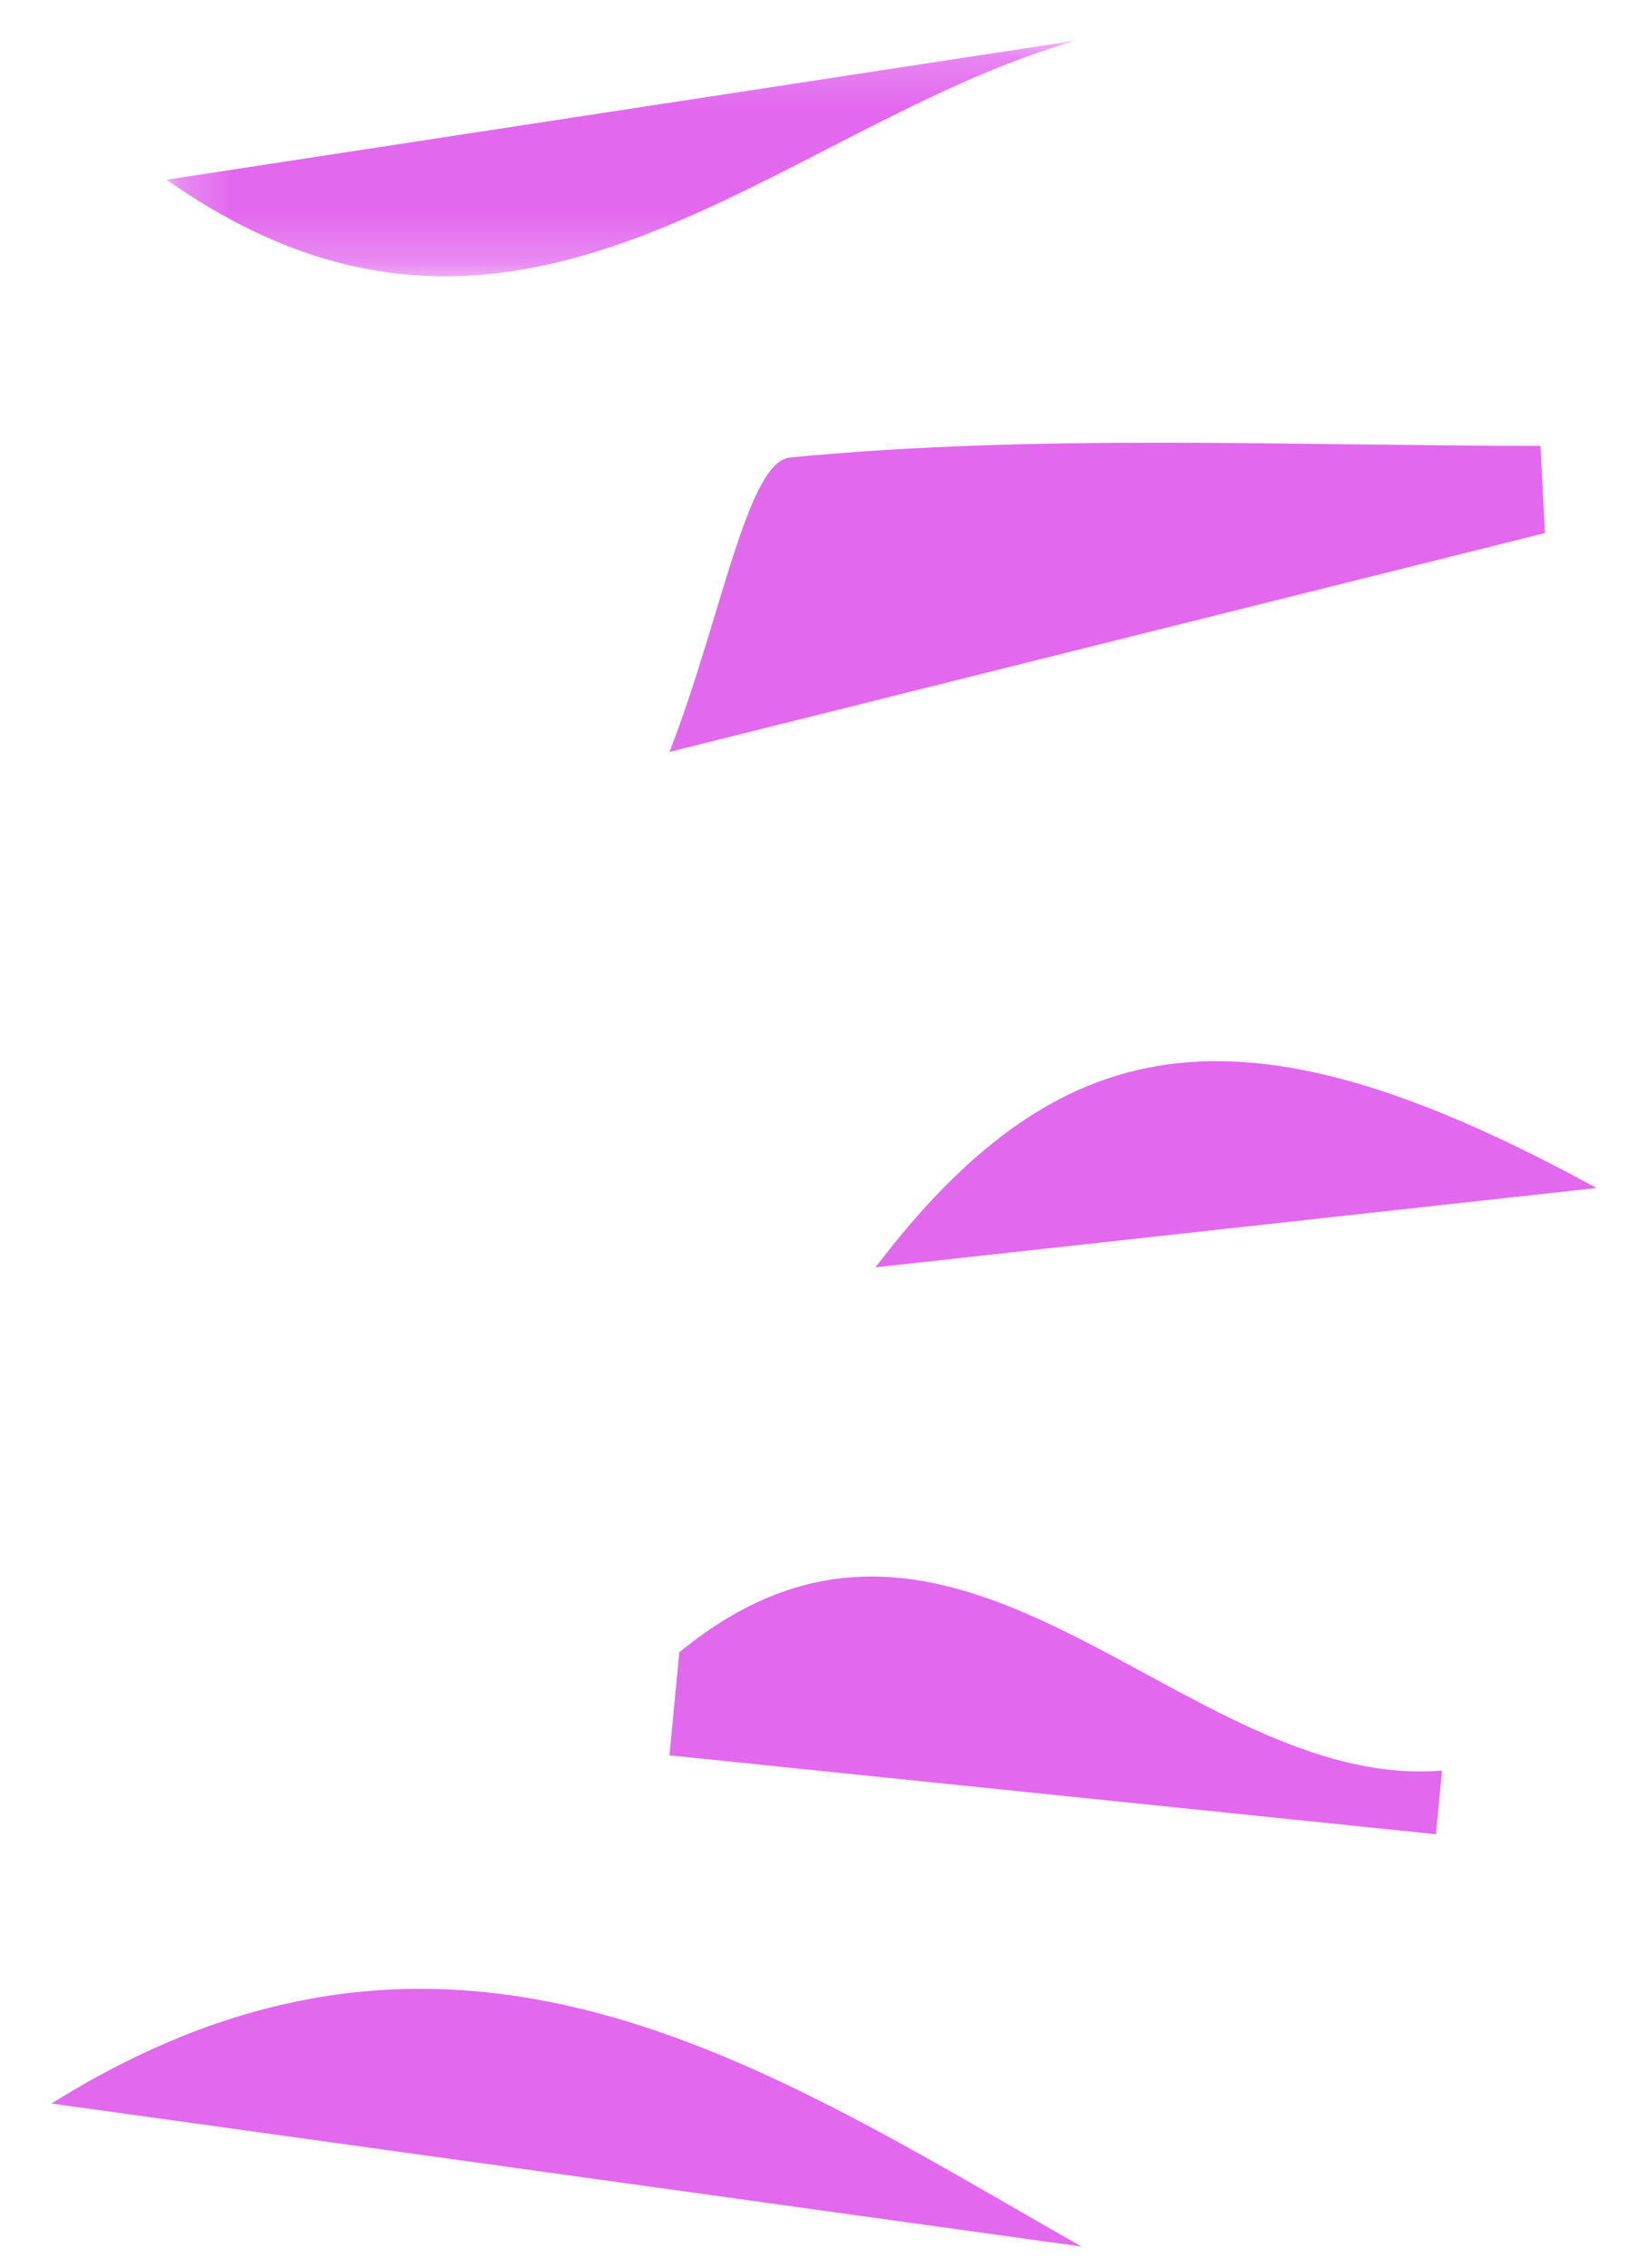
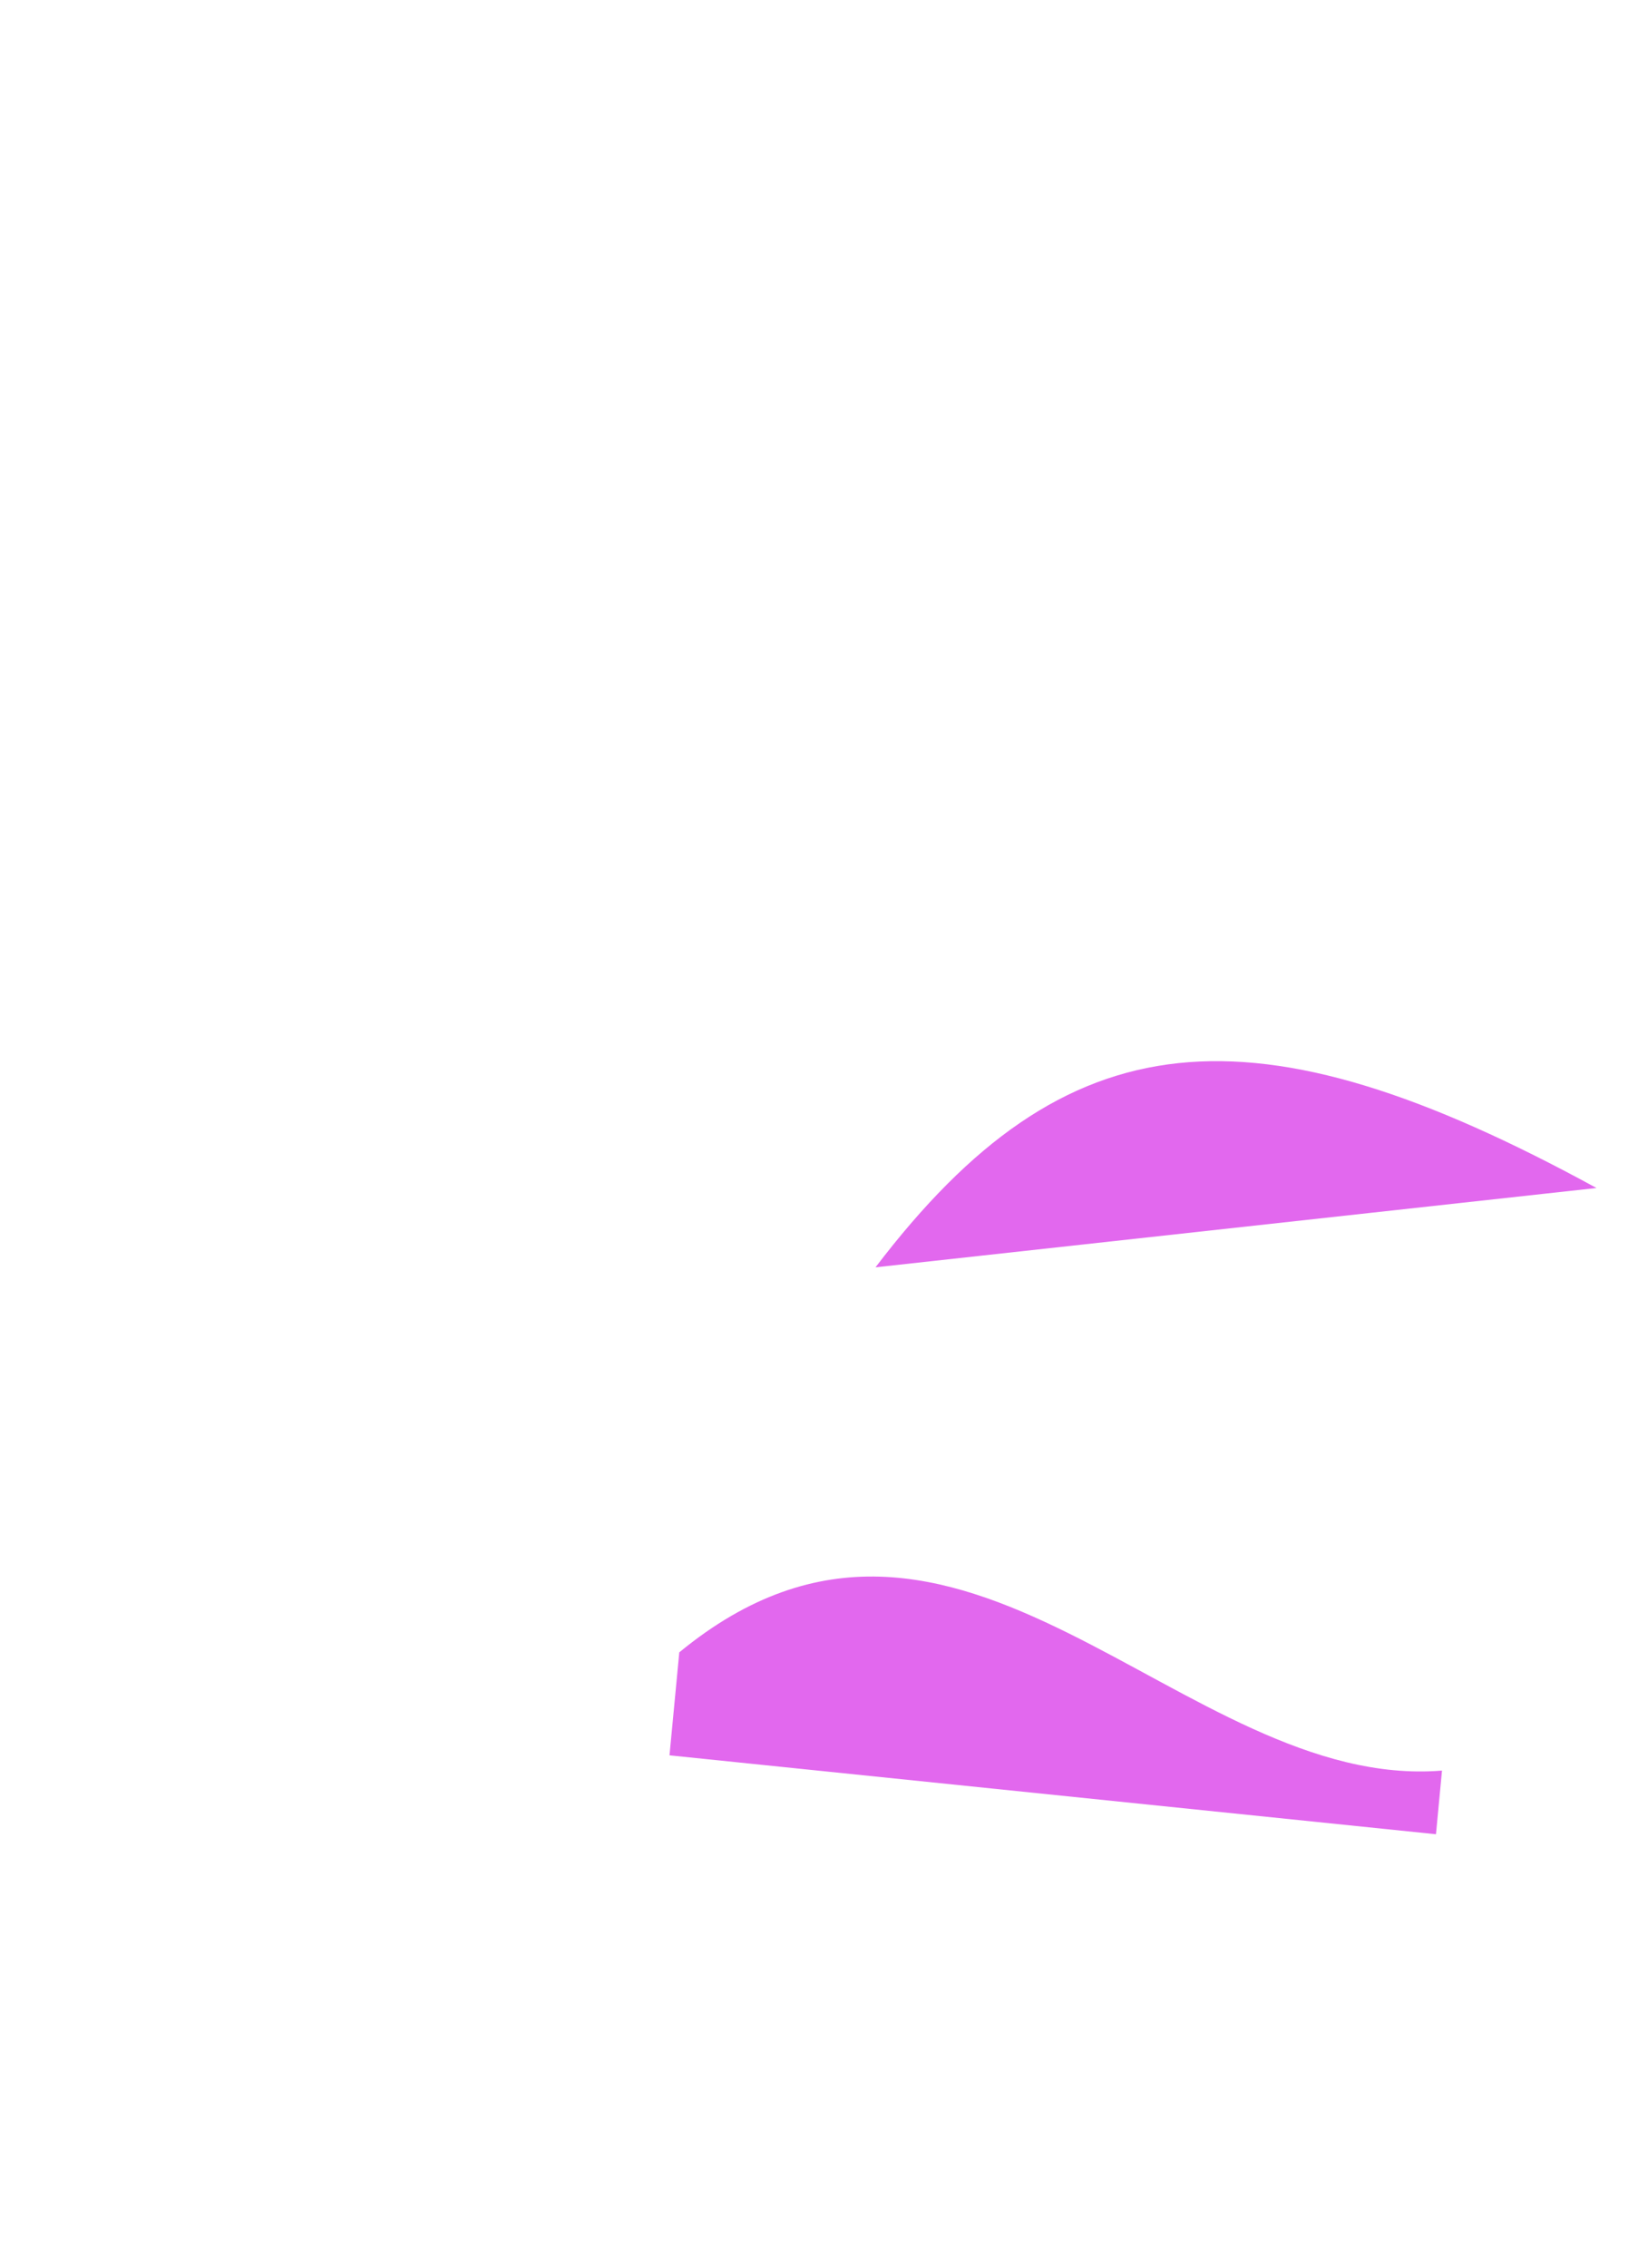
<svg xmlns="http://www.w3.org/2000/svg" xmlns:xlink="http://www.w3.org/1999/xlink" width="32px" height="44px" viewBox="0 0 32 44" version="1.1">
  <title>Group</title>
  <defs>
-     <polygon id="path-1" points="0.235 0.194 17.909 0.194 17.909 4.771 0.235 4.771" />
-   </defs>
+     </defs>
  <g id="Page-1" stroke="none" stroke-width="1" fill="none" fill-rule="evenodd">
    <g id="Desktop-HD" transform="translate(-1036, -774)">
      <g id="Group" transform="translate(1036.978, 774)">
-         <path d="M29.022,10.343 C23.847,11.636 18.671,12.928 12.022,14.59 C13.025,12.014 13.528,8.958 14.361,8.877 C19.176,8.413 24.068,8.651 28.934,8.651 L29.022,10.343 Z" id="Fill-21" fill="#E268EE" />
        <path d="M16.022,24.59 C19.724,19.729 23.332,19.399 30.022,23.051 C25.106,23.592 20.914,24.052 16.022,24.59" id="Fill-30" fill="#E268EE" />
-         <path d="M0.022,40.815 C7.81,35.946 13.846,40.078 20.022,43.59 C13.357,42.664 6.69,41.74 0.022,40.815" id="Fill-23" fill="#E268EE" />
        <path d="M12.212,32.061 C17.646,27.593 21.974,34.765 27.022,34.355 C26.984,34.766 26.944,35.179 26.905,35.59 C21.944,35.08 16.983,34.569 12.022,34.059 C12.085,33.393 12.149,32.727 12.212,32.061" id="Fill-25" fill="#E268EE" />
        <g id="Group-29" transform="translate(2.022, 0.59)">
          <mask id="mask-2" fill="white">
            <use xlink:href="#path-1" />
          </mask>
          <g id="Clip-28" />
-           <path d="M0.235,2.897 C6.126,1.996 12.018,1.096 17.909,0.194 C12.093,1.84 7.129,7.749 0.235,2.897" id="Fill-27" fill="#E268EE" mask="url(#mask-2)" />
        </g>
      </g>
    </g>
  </g>
</svg>